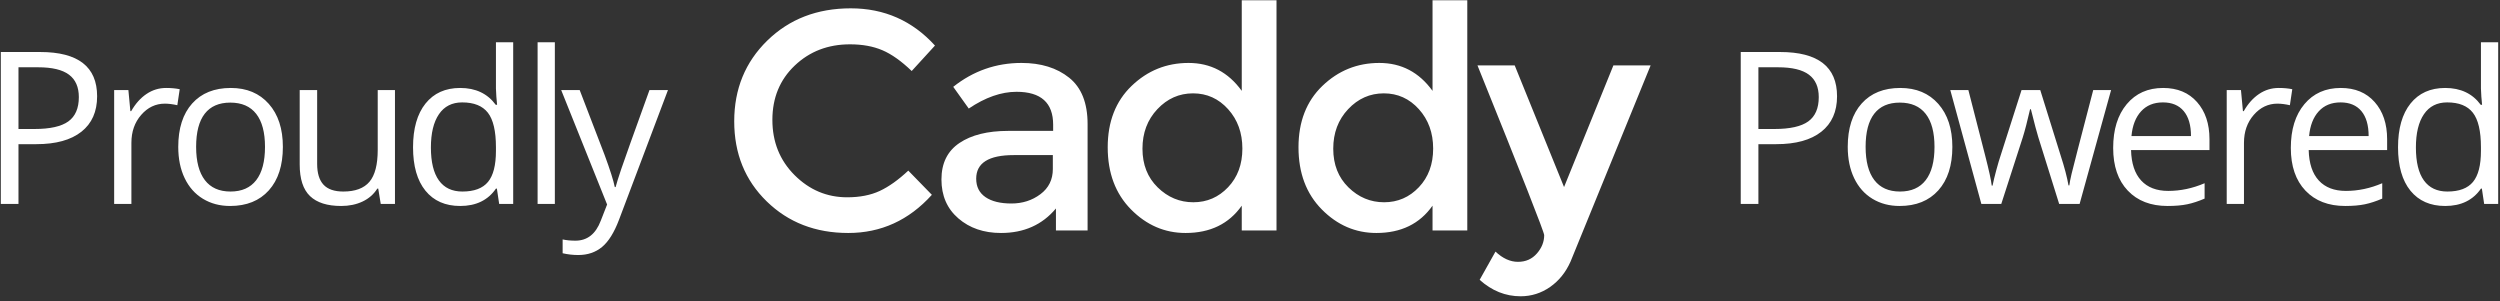
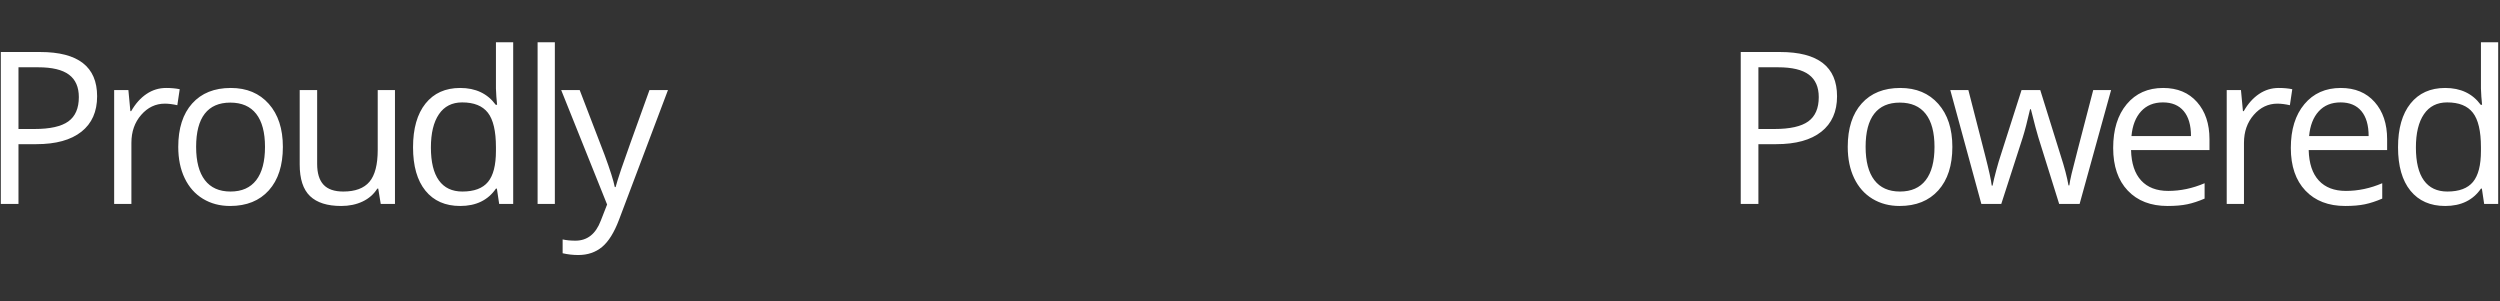
<svg xmlns="http://www.w3.org/2000/svg" width="282px" height="34px" viewBox="0 0 282 34" version="1.1">
  <rect x="0" y="0" width="282" height="34" fill="#333333" stroke="none" />
  <title>Group 32</title>
  <desc>Created with Sketch.</desc>
  <defs />
  <g id="Page-1" stroke="none" stroke-width="1" fill="none" fill-rule="evenodd">
    <g id="Desktop-HD" transform="translate(-1453, -1768)" fill="#FFFFFF">
      <g id="Group-32" transform="translate(1453, 1768)">
-         <path d="M95.56,22.255 C96.983,22.255 98.208,22.016 99.235,21.538 C100.262,21.059 101.335,20.295 102.455,19.245 L105.115,21.975 C102.525,24.845 99.381,26.28 95.683,26.28 C91.984,26.28 88.916,25.09 86.478,22.71 C84.039,20.33 82.82,17.32 82.82,13.68 C82.82,10.04 84.062,7.007 86.547,4.58 C89.033,2.153 92.171,0.94 95.963,0.94 C99.754,0.94 102.922,2.34 105.465,5.14 L102.84,8.01 C101.673,6.89 100.571,6.108 99.532,5.665 C98.494,5.222 97.275,5 95.875,5 C93.402,5 91.325,5.799 89.645,7.397 C87.965,8.996 87.125,11.037 87.125,13.523 C87.125,16.008 87.959,18.084 89.627,19.753 C91.296,21.421 93.273,22.255 95.56,22.255 Z M122.68,26 L119.11,26 L119.11,23.515 C117.57,25.358 115.505,26.28 112.915,26.28 C110.978,26.28 109.374,25.732 108.103,24.635 C106.831,23.538 106.195,22.074 106.195,20.242 C106.195,18.411 106.872,17.04 108.225,16.13 C109.578,15.22 111.41,14.765 113.72,14.765 L118.795,14.765 L118.795,14.065 C118.795,11.592 117.418,10.355 114.665,10.355 C112.938,10.355 111.142,10.985 109.275,12.245 L107.525,9.795 C109.788,7.998 112.355,7.1 115.225,7.1 C117.418,7.1 119.209,7.654 120.597,8.762 C121.986,9.871 122.68,11.615 122.68,13.995 L122.68,26 Z M118.76,19.07 L118.76,17.495 L114.35,17.495 C111.527,17.495 110.115,18.382 110.115,20.155 C110.115,21.065 110.465,21.759 111.165,22.238 C111.865,22.716 112.839,22.955 114.088,22.955 C115.336,22.955 116.427,22.605 117.36,21.905 C118.293,21.205 118.76,20.26 118.76,19.07 Z M127.575,23.62 C125.825,21.847 124.95,19.513 124.95,16.62 C124.95,13.727 125.848,11.417 127.645,9.69 C129.442,7.963 131.582,7.1 134.067,7.1 C136.553,7.1 138.553,8.15 140.07,10.25 L140.07,0.03 L143.99,0.03 L143.99,26 L140.07,26 L140.07,23.2 C138.623,25.253 136.512,26.28 133.735,26.28 C131.378,26.28 129.325,25.393 127.575,23.62 Z M130.585,21.135 C131.728,22.255 133.07,22.815 134.61,22.815 C136.15,22.815 137.457,22.249 138.53,21.117 C139.603,19.986 140.14,18.533 140.14,16.76 C140.14,14.987 139.603,13.505 138.53,12.315 C137.457,11.125 136.138,10.53 134.575,10.53 C133.012,10.53 131.67,11.125 130.55,12.315 C129.43,13.505 128.87,14.992 128.87,16.777 C128.87,18.563 129.442,20.015 130.585,21.135 Z M149.095,23.62 C147.345,21.847 146.47,19.513 146.47,16.62 C146.47,13.727 147.368,11.417 149.165,9.69 C150.962,7.963 153.102,7.1 155.588,7.1 C158.073,7.1 160.073,8.15 161.59,10.25 L161.59,0.03 L165.51,0.03 L165.51,26 L161.59,26 L161.59,23.2 C160.143,25.253 158.032,26.28 155.255,26.28 C152.898,26.28 150.845,25.393 149.095,23.62 Z M152.105,21.135 C153.248,22.255 154.59,22.815 156.13,22.815 C157.67,22.815 158.977,22.249 160.05,21.117 C161.123,19.986 161.66,18.533 161.66,16.76 C161.66,14.987 161.123,13.505 160.05,12.315 C158.977,11.125 157.658,10.53 156.095,10.53 C154.532,10.53 153.19,11.125 152.07,12.315 C150.95,13.505 150.39,14.992 150.39,16.777 C150.39,18.563 150.962,20.015 152.105,21.135 Z M171.525,33.42 C169.822,33.42 168.282,32.802 166.905,31.565 L168.69,28.38 C169.507,29.15 170.352,29.535 171.227,29.535 C172.103,29.535 172.814,29.22 173.363,28.59 C173.911,27.96 174.185,27.272 174.185,26.525 C174.185,26.198 171.677,19.817 166.66,7.38 L170.86,7.38 L176.425,21.1 L181.99,7.38 L186.19,7.38 L177.16,29.5 C176.623,30.713 175.853,31.67 174.85,32.37 C173.847,33.07 172.738,33.42 171.525,33.42 Z" id="Caddy-Copy-14" />
        <path d="M10.955,10.859 C10.955,12.594 10.364,13.928 9.18,14.861 C7.996,15.795 6.303,16.262 4.1,16.262 L2.084,16.262 L2.084,23 L0.092,23 L0.092,5.867 L4.534,5.867 C8.815,5.867 10.955,7.531 10.955,10.859 Z M2.084,14.551 L3.877,14.551 C5.643,14.551 6.92,14.266 7.709,13.695 C8.498,13.125 8.893,12.211 8.893,10.953 C8.893,9.82 8.522,8.977 7.78,8.422 C7.037,7.867 5.881,7.59 4.311,7.59 L2.084,7.59 L2.084,14.551 Z M18.736,9.922 C19.307,9.922 19.818,9.969 20.272,10.062 L20.002,11.867 C19.471,11.75 19.002,11.691 18.596,11.691 C17.557,11.691 16.668,12.113 15.93,12.957 C15.191,13.801 14.822,14.852 14.822,16.109 L14.822,23 L12.877,23 L12.877,10.156 L14.482,10.156 L14.705,12.535 L14.799,12.535 C15.275,11.699 15.85,11.055 16.522,10.602 C17.193,10.148 17.932,9.922 18.736,9.922 Z M31.908,16.566 C31.908,18.66 31.381,20.295 30.326,21.471 C29.271,22.646 27.814,23.234 25.955,23.234 C24.806,23.234 23.787,22.965 22.896,22.426 C22.006,21.887 21.318,21.113 20.834,20.105 C20.349,19.098 20.107,17.918 20.107,16.566 C20.107,14.473 20.631,12.842 21.677,11.674 C22.724,10.506 24.177,9.922 26.037,9.922 C27.834,9.922 29.261,10.52 30.32,11.715 C31.379,12.91 31.908,14.527 31.908,16.566 Z M22.123,16.566 C22.123,18.207 22.451,19.457 23.107,20.316 C23.763,21.176 24.728,21.605 26.002,21.605 C27.275,21.605 28.242,21.178 28.902,20.322 C29.562,19.467 29.892,18.215 29.892,16.566 C29.892,14.934 29.562,13.693 28.902,12.846 C28.242,11.998 27.267,11.574 25.978,11.574 C24.705,11.574 23.744,11.992 23.095,12.828 C22.447,13.664 22.123,14.91 22.123,16.566 Z M35.775,10.156 L35.775,18.488 C35.775,19.535 36.013,20.316 36.49,20.832 C36.966,21.348 37.712,21.605 38.728,21.605 C40.072,21.605 41.054,21.238 41.675,20.504 C42.296,19.77 42.607,18.57 42.607,16.906 L42.607,10.156 L44.552,10.156 L44.552,23 L42.947,23 L42.665,21.277 L42.56,21.277 C42.161,21.91 41.609,22.395 40.902,22.73 C40.195,23.066 39.388,23.234 38.482,23.234 C36.919,23.234 35.749,22.863 34.972,22.121 C34.195,21.379 33.806,20.191 33.806,18.559 L33.806,10.156 L35.775,10.156 Z M56.048,21.277 L55.942,21.277 C55.044,22.582 53.7,23.234 51.911,23.234 C50.231,23.234 48.925,22.66 47.991,21.512 C47.058,20.363 46.591,18.73 46.591,16.613 C46.591,14.496 47.06,12.852 47.997,11.68 C48.935,10.508 50.239,9.922 51.911,9.922 C53.653,9.922 54.989,10.555 55.919,11.82 L56.071,11.82 L55.989,10.895 L55.942,9.992 L55.942,4.766 L57.888,4.766 L57.888,23 L56.306,23 L56.048,21.277 Z M52.157,21.605 C53.485,21.605 54.448,21.244 55.046,20.521 C55.644,19.799 55.942,18.633 55.942,17.023 L55.942,16.613 C55.942,14.793 55.64,13.494 55.034,12.717 C54.429,11.939 53.462,11.551 52.134,11.551 C50.993,11.551 50.12,11.994 49.515,12.881 C48.909,13.768 48.606,15.02 48.606,16.637 C48.606,18.277 48.907,19.516 49.509,20.352 C50.11,21.188 50.993,21.605 52.157,21.605 Z M62.587,23 L60.641,23 L60.641,4.766 L62.587,4.766 L62.587,23 Z M63.301,10.156 L65.387,10.156 L68.2,17.48 C68.817,19.152 69.2,20.359 69.348,21.102 L69.442,21.102 C69.543,20.703 69.756,20.021 70.08,19.057 C70.405,18.092 71.465,15.125 73.262,10.156 L75.348,10.156 L69.828,24.781 C69.282,26.227 68.643,27.252 67.912,27.857 C67.182,28.463 66.285,28.766 65.223,28.766 C64.629,28.766 64.043,28.699 63.465,28.566 L63.465,27.008 C63.895,27.102 64.375,27.148 64.907,27.148 C66.243,27.148 67.196,26.398 67.766,24.898 L68.481,23.07 L63.301,10.156 Z" id="Proudly-Copy" />
        <path d="M207.219,10.859 C207.219,12.594 206.627,13.928 205.443,14.861 C204.26,15.795 202.566,16.262 200.363,16.262 L198.348,16.262 L198.348,23 L196.355,23 L196.355,5.867 L200.797,5.867 C205.078,5.867 207.219,7.531 207.219,10.859 Z M198.348,14.551 L200.141,14.551 C201.906,14.551 203.184,14.266 203.973,13.695 C204.762,13.125 205.156,12.211 205.156,10.953 C205.156,9.82 204.785,8.977 204.043,8.422 C203.301,7.867 202.145,7.59 200.574,7.59 L198.348,7.59 L198.348,14.551 Z M220.226,16.566 C220.226,18.66 219.699,20.295 218.644,21.471 C217.59,22.646 216.132,23.234 214.273,23.234 C213.125,23.234 212.105,22.965 211.215,22.426 C210.324,21.887 209.636,21.113 209.152,20.105 C208.668,19.098 208.425,17.918 208.425,16.566 C208.425,14.473 208.949,12.842 209.996,11.674 C211.043,10.506 212.496,9.922 214.355,9.922 C216.152,9.922 217.58,10.52 218.638,11.715 C219.697,12.91 220.226,14.527 220.226,16.566 Z M210.441,16.566 C210.441,18.207 210.769,19.457 211.425,20.316 C212.082,21.176 213.047,21.605 214.32,21.605 C215.593,21.605 216.56,21.178 217.22,20.322 C217.881,19.467 218.211,18.215 218.211,16.566 C218.211,14.934 217.881,13.693 217.22,12.846 C216.56,11.998 215.586,11.574 214.297,11.574 C213.023,11.574 212.062,11.992 211.414,12.828 C210.765,13.664 210.441,14.91 210.441,16.566 Z M232.273,23 L229.917,15.465 C229.769,15.004 229.492,13.957 229.085,12.324 L228.992,12.324 C228.679,13.691 228.406,14.746 228.171,15.488 L225.745,23 L223.495,23 L219.992,10.156 L222.031,10.156 C222.859,13.383 223.49,15.84 223.923,17.527 C224.357,19.215 224.605,20.352 224.667,20.938 L224.761,20.938 C224.847,20.492 224.986,19.916 225.177,19.209 C225.368,18.502 225.534,17.941 225.675,17.527 L228.031,10.156 L230.14,10.156 L232.437,17.527 C232.874,18.871 233.171,20 233.327,20.914 L233.421,20.914 C233.452,20.633 233.536,20.199 233.673,19.613 C233.81,19.027 234.624,15.875 236.117,10.156 L238.132,10.156 L234.581,23 L232.273,23 Z M244.507,23.234 C242.608,23.234 241.11,22.656 240.013,21.5 C238.915,20.344 238.366,18.738 238.366,16.684 C238.366,14.613 238.876,12.969 239.895,11.75 C240.915,10.531 242.284,9.922 244.003,9.922 C245.612,9.922 246.886,10.451 247.823,11.51 C248.761,12.568 249.229,13.965 249.229,15.699 L249.229,16.93 L240.382,16.93 C240.421,18.438 240.802,19.582 241.524,20.363 C242.247,21.145 243.265,21.535 244.577,21.535 C245.96,21.535 247.327,21.246 248.679,20.668 L248.679,22.402 C247.991,22.699 247.341,22.912 246.728,23.041 C246.114,23.17 245.374,23.234 244.507,23.234 Z M243.979,11.551 C242.948,11.551 242.126,11.887 241.513,12.559 C240.899,13.23 240.538,14.16 240.429,15.348 L247.144,15.348 C247.144,14.121 246.87,13.182 246.323,12.529 C245.776,11.877 244.995,11.551 243.979,11.551 Z M257.034,9.922 C257.604,9.922 258.116,9.969 258.569,10.062 L258.299,11.867 C257.768,11.75 257.299,11.691 256.893,11.691 C255.854,11.691 254.965,12.113 254.227,12.957 C253.489,13.801 253.12,14.852 253.12,16.109 L253.12,23 L251.174,23 L251.174,10.156 L252.78,10.156 L253.003,12.535 L253.096,12.535 C253.573,11.699 254.147,11.055 254.819,10.602 C255.491,10.148 256.229,9.922 257.034,9.922 Z M264.545,23.234 C262.647,23.234 261.149,22.656 260.051,21.5 C258.953,20.344 258.405,18.738 258.405,16.684 C258.405,14.613 258.914,12.969 259.934,11.75 C260.953,10.531 262.323,9.922 264.041,9.922 C265.651,9.922 266.924,10.451 267.862,11.51 C268.799,12.568 269.268,13.965 269.268,15.699 L269.268,16.93 L260.42,16.93 C260.459,18.438 260.84,19.582 261.563,20.363 C262.285,21.145 263.303,21.535 264.616,21.535 C265.998,21.535 267.366,21.246 268.717,20.668 L268.717,22.402 C268.03,22.699 267.379,22.912 266.766,23.041 C266.153,23.17 265.412,23.234 264.545,23.234 Z M264.018,11.551 C262.987,11.551 262.164,11.887 261.551,12.559 C260.938,13.23 260.576,14.16 260.467,15.348 L267.182,15.348 C267.182,14.121 266.908,13.182 266.362,12.529 C265.815,11.877 265.033,11.551 264.018,11.551 Z M279.955,21.277 L279.85,21.277 C278.951,22.582 277.607,23.234 275.818,23.234 C274.139,23.234 272.832,22.66 271.898,21.512 C270.965,20.363 270.498,18.73 270.498,16.613 C270.498,14.496 270.967,12.852 271.904,11.68 C272.842,10.508 274.146,9.922 275.818,9.922 C277.56,9.922 278.896,10.555 279.826,11.82 L279.978,11.82 L279.896,10.895 L279.85,9.992 L279.85,4.766 L281.795,4.766 L281.795,23 L280.213,23 L279.955,21.277 Z M276.064,21.605 C277.393,21.605 278.355,21.244 278.953,20.521 C279.551,19.799 279.85,18.633 279.85,17.023 L279.85,16.613 C279.85,14.793 279.547,13.494 278.941,12.717 C278.336,11.939 277.369,11.551 276.041,11.551 C274.9,11.551 274.027,11.994 273.422,12.881 C272.816,13.768 272.514,15.02 272.514,16.637 C272.514,18.277 272.814,19.516 273.416,20.352 C274.018,21.188 274.9,21.605 276.064,21.605 Z" id="Powered-Copy" />
      </g>
    </g>
  </g>
</svg>